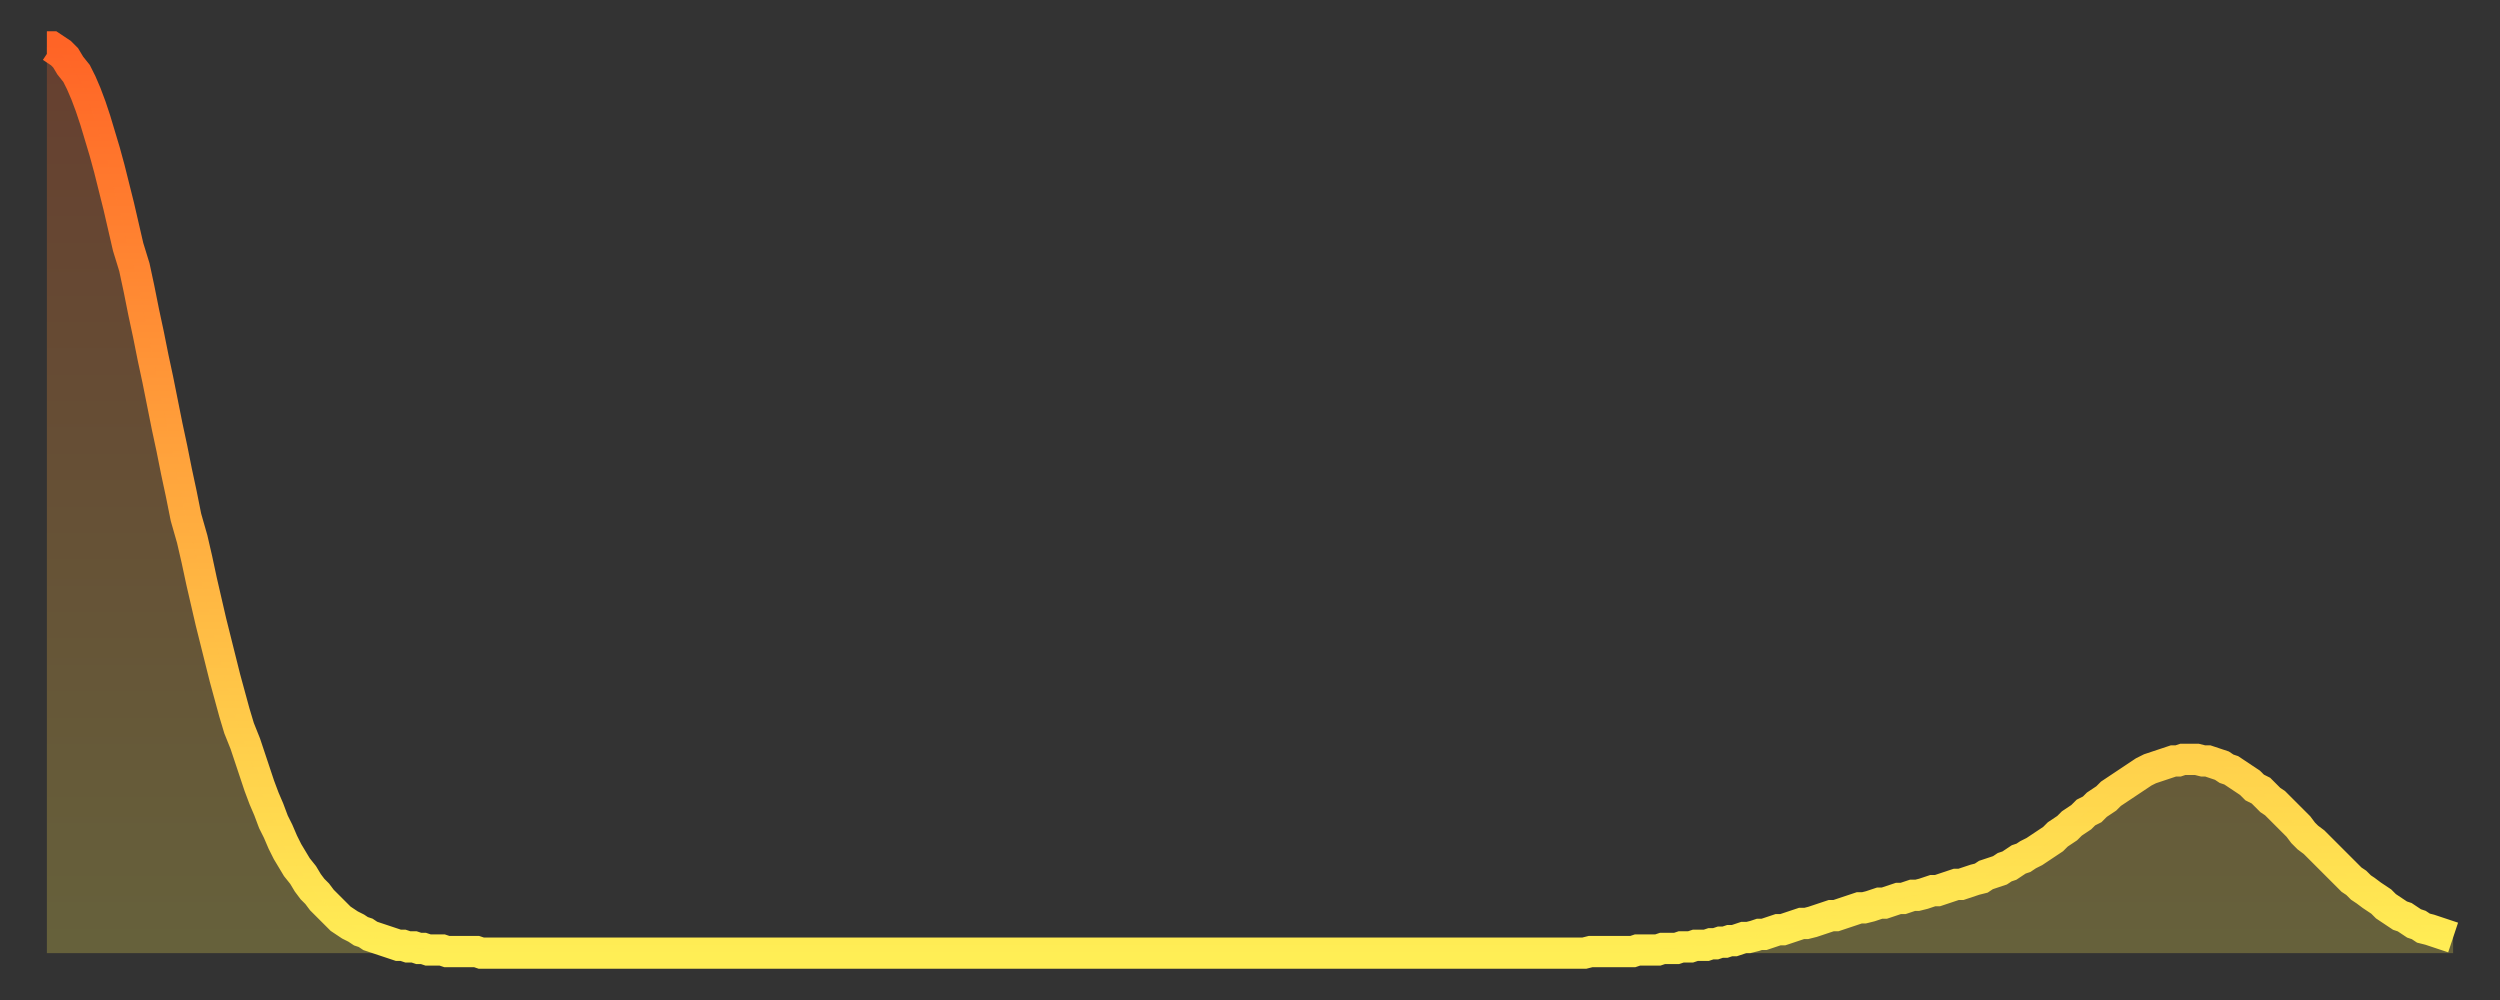
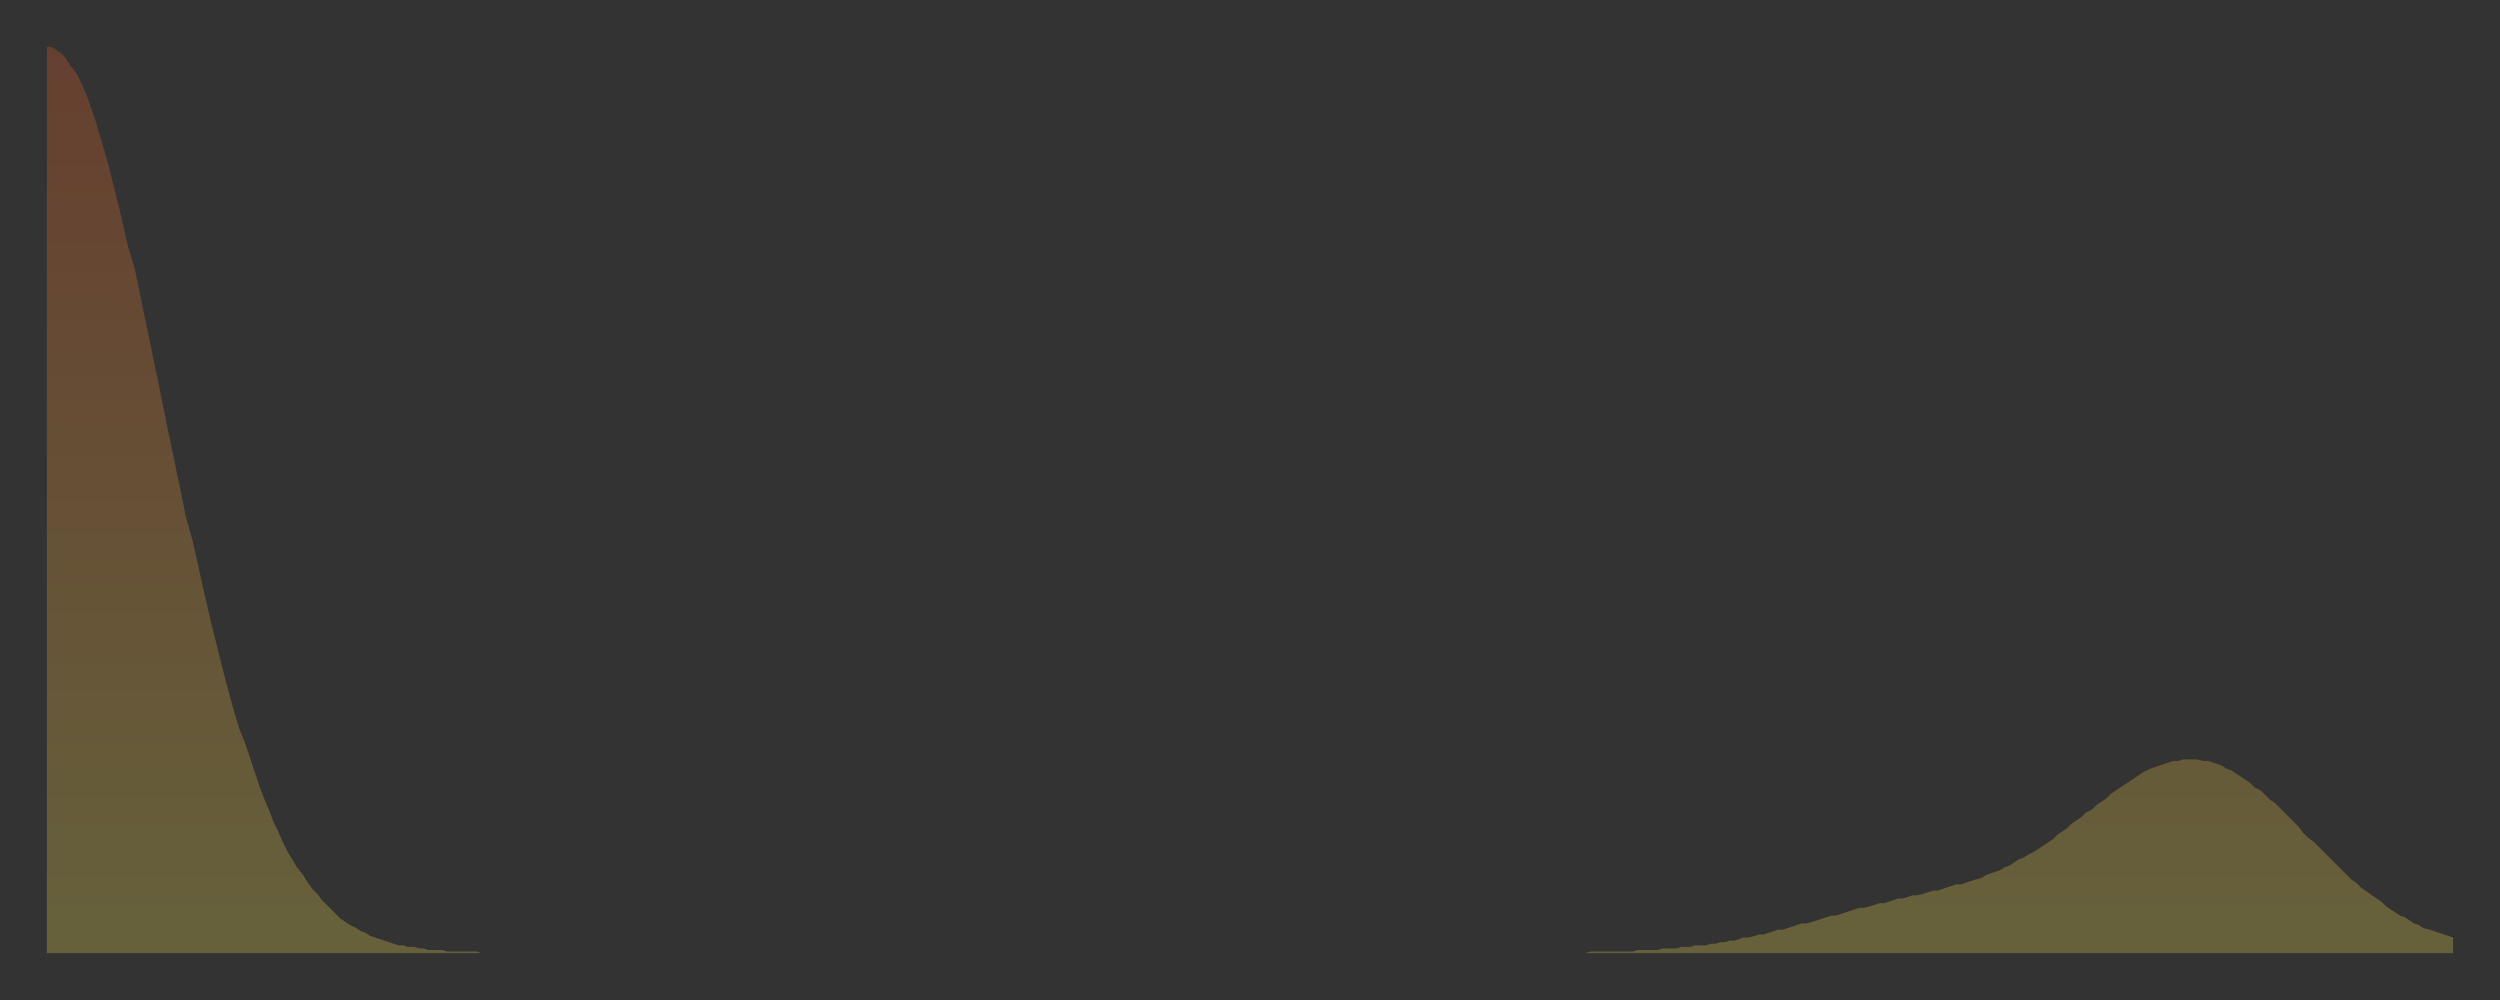
<svg xmlns="http://www.w3.org/2000/svg" baseProfile="full" height="64" version="1.1" width="160">
  <rect width="100%" height="100%" fill="#333333" stroke="none" />
  <defs>
    <linearGradient id="id26138" x1="0" x2="0" y1="0" y2="1">
      <stop offset="0%" stop-color="#ff6426" />
      <stop offset="50%" stop-color="#ffa93e" />
      <stop offset="100%" stop-color="#ffee55" />
    </linearGradient>
  </defs>
  <g transform="translate(3,3)">
    <g>
-       <path d="M 0.0 0.0 0.3 0.0 0.6 0.2 0.9 0.4 1.2 0.7 1.5 1.2 1.9 1.7 2.2 2.3 2.5 3.0 2.8 3.8 3.1 4.7 3.4 5.7 3.7 6.7 4.0 7.8 4.3 9.0 4.6 10.2 4.9 11.5 5.2 12.8 5.6 14.1 5.9 15.5 6.2 17.0 6.5 18.4 6.8 19.9 7.1 21.3 7.4 22.8 7.7 24.3 8.0 25.7 8.3 27.2 8.6 28.6 8.9 30.1 9.3 31.5 9.6 32.8 9.9 34.2 10.2 35.5 10.5 36.8 10.8 38.0 11.1 39.2 11.4 40.4 11.7 41.5 12.0 42.6 12.3 43.6 12.7 44.6 13.0 45.5 13.3 46.4 13.6 47.3 13.9 48.1 14.2 48.8 14.5 49.6 14.8 50.2 15.1 50.9 15.4 51.5 15.7 52.0 16.0 52.5 16.4 53.0 16.7 53.5 17.0 53.9 17.3 54.2 17.6 54.6 17.9 54.9 18.2 55.2 18.5 55.5 18.8 55.8 19.1 56.0 19.4 56.2 19.8 56.4 20.1 56.6 20.4 56.7 20.7 56.9 21.0 57.0 21.3 57.1 21.6 57.2 21.9 57.3 22.2 57.4 22.5 57.5 22.8 57.5 23.1 57.6 23.5 57.6 23.8 57.7 24.1 57.7 24.4 57.8 24.7 57.8 25.0 57.8 25.3 57.8 25.6 57.9 25.9 57.9 26.2 57.9 26.5 57.9 26.8 57.9 27.2 57.9 27.5 57.9 27.8 58.0 28.1 58.0 28.4 58.0 28.7 58.0 29.0 58.0 29.3 58.0 29.6 58.0 29.9 58.0 30.2 58.0 30.6 58.0 30.9 58.0 31.2 58.0 31.5 58.0 31.8 58.0 32.1 58.0 32.4 58.0 32.7 58.0 33.0 58.0 33.3 58.0 33.6 58.0 33.9 58.0 34.3 58.0 34.6 58.0 34.9 58.0 35.2 58.0 35.5 58.0 35.8 58.0 36.1 58.0 36.4 58.0 36.7 58.0 37.0 58.0 37.3 58.0 37.7 58.0 38.0 58.0 38.3 58.0 38.6 58.0 38.9 58.0 39.2 58.0 39.5 58.0 39.8 58.0 40.1 58.0 40.4 58.0 40.7 58.0 41.0 58.0 41.4 58.0 41.7 58.0 42.0 58.0 42.3 58.0 42.6 58.0 42.9 58.0 43.2 58.0 43.5 58.0 43.8 58.0 44.1 58.0 44.4 58.0 44.7 58.0 45.1 58.0 45.4 58.0 45.7 58.0 46.0 58.0 46.3 58.0 46.6 58.0 46.9 58.0 47.2 58.0 47.5 58.0 47.8 58.0 48.1 58.0 48.5 58.0 48.8 58.0 49.1 58.0 49.4 58.0 49.7 58.0 50.0 58.0 50.3 58.0 50.6 58.0 50.9 58.0 51.2 58.0 51.5 58.0 51.8 58.0 52.2 58.0 52.5 58.0 52.8 58.0 53.1 58.0 53.4 58.0 53.7 58.0 54.0 58.0 54.3 58.0 54.6 58.0 54.9 58.0 55.2 58.0 55.6 58.0 55.9 58.0 56.2 58.0 56.5 58.0 56.8 58.0 57.1 58.0 57.4 58.0 57.7 58.0 58.0 58.0 58.3 58.0 58.6 58.0 58.9 58.0 59.3 58.0 59.6 58.0 59.9 58.0 60.2 58.0 60.5 58.0 60.8 58.0 61.1 58.0 61.4 58.0 61.7 58.0 62.0 58.0 62.3 58.0 62.6 58.0 63.0 58.0 63.3 58.0 63.6 58.0 63.9 58.0 64.2 58.0 64.5 58.0 64.8 58.0 65.1 58.0 65.4 58.0 65.7 58.0 66.0 58.0 66.4 58.0 66.7 58.0 67.0 58.0 67.3 58.0 67.6 58.0 67.9 58.0 68.2 58.0 68.5 58.0 68.8 58.0 69.1 58.0 69.4 58.0 69.7 58.0 70.1 58.0 70.4 58.0 70.7 58.0 71.0 58.0 71.3 58.0 71.6 58.0 71.9 58.0 72.2 58.0 72.5 58.0 72.8 58.0 73.1 58.0 73.5 58.0 73.8 58.0 74.1 58.0 74.4 58.0 74.7 58.0 75.0 58.0 75.3 58.0 75.6 58.0 75.9 58.0 76.2 58.0 76.5 58.0 76.8 58.0 77.2 58.0 77.5 58.0 77.8 58.0 78.1 58.0 78.4 58.0 78.7 58.0 79.0 58.0 79.3 58.0 79.6 58.0 79.9 58.0 80.2 58.0 80.5 58.0 80.9 58.0 81.2 58.0 81.5 58.0 81.8 58.0 82.1 58.0 82.4 58.0 82.7 58.0 83.0 58.0 83.3 58.0 83.6 58.0 83.9 58.0 84.3 58.0 84.6 58.0 84.9 58.0 85.2 58.0 85.5 58.0 85.8 58.0 86.1 58.0 86.4 58.0 86.7 58.0 87.0 58.0 87.3 58.0 87.6 58.0 88.0 58.0 88.3 58.0 88.6 58.0 88.9 58.0 89.2 58.0 89.5 58.0 89.8 58.0 90.1 58.0 90.4 58.0 90.7 58.0 91.0 58.0 91.4 58.0 91.7 58.0 92.0 58.0 92.3 58.0 92.6 58.0 92.9 58.0 93.2 58.0 93.5 58.0 93.8 58.0 94.1 58.0 94.4 58.0 94.7 58.0 95.1 58.0 95.4 58.0 95.7 58.0 96.0 58.0 96.3 58.0 96.6 58.0 96.9 58.0 97.2 58.0 97.5 58.0 97.8 58.0 98.1 58.0 98.4 58.0 98.8 57.9 99.1 57.9 99.4 57.9 99.7 57.9 100.0 57.9 100.3 57.9 100.6 57.9 100.9 57.9 101.2 57.9 101.5 57.9 101.8 57.8 102.2 57.8 102.5 57.8 102.8 57.8 103.1 57.8 103.4 57.7 103.7 57.7 104.0 57.7 104.3 57.7 104.6 57.6 104.9 57.6 105.2 57.6 105.5 57.5 105.9 57.5 106.2 57.5 106.5 57.4 106.8 57.4 107.1 57.3 107.4 57.3 107.7 57.2 108.0 57.2 108.3 57.1 108.6 57.0 108.9 57.0 109.3 56.9 109.6 56.8 109.9 56.8 110.2 56.7 110.5 56.6 110.8 56.5 111.1 56.5 111.4 56.4 111.7 56.3 112.0 56.2 112.3 56.1 112.6 56.1 113.0 56.0 113.3 55.9 113.6 55.8 113.9 55.7 114.2 55.6 114.5 55.6 114.8 55.5 115.1 55.4 115.4 55.3 115.7 55.2 116.0 55.1 116.3 55.1 116.7 55.0 117.0 54.9 117.3 54.8 117.6 54.8 117.9 54.7 118.2 54.6 118.5 54.5 118.8 54.5 119.1 54.4 119.4 54.3 119.7 54.3 120.1 54.2 120.4 54.1 120.7 54.0 121.0 54.0 121.3 53.9 121.6 53.8 121.9 53.7 122.2 53.6 122.5 53.6 122.8 53.5 123.1 53.4 123.4 53.3 123.8 53.2 124.1 53.0 124.4 52.9 124.7 52.8 125.0 52.7 125.3 52.5 125.6 52.4 125.9 52.2 126.2 52.0 126.5 51.9 126.8 51.7 127.2 51.5 127.5 51.3 127.8 51.1 128.1 50.9 128.4 50.7 128.7 50.4 129.0 50.2 129.3 50.0 129.6 49.7 129.9 49.5 130.2 49.3 130.5 49.0 130.9 48.8 131.2 48.5 131.5 48.3 131.8 48.1 132.1 47.8 132.4 47.6 132.7 47.4 133.0 47.2 133.3 47.0 133.6 46.8 133.9 46.6 134.2 46.4 134.6 46.2 134.9 46.1 135.2 46.0 135.5 45.9 135.8 45.8 136.1 45.7 136.4 45.7 136.7 45.6 137.0 45.6 137.3 45.6 137.6 45.6 138.0 45.7 138.3 45.7 138.6 45.8 138.9 45.9 139.2 46.0 139.5 46.2 139.8 46.3 140.1 46.5 140.4 46.7 140.7 46.9 141.0 47.1 141.3 47.4 141.7 47.6 142.0 47.9 142.3 48.2 142.6 48.4 142.9 48.7 143.2 49.0 143.5 49.3 143.8 49.6 144.1 49.9 144.4 50.3 144.7 50.6 145.1 50.9 145.4 51.2 145.7 51.5 146.0 51.8 146.3 52.1 146.6 52.4 146.9 52.7 147.2 53.0 147.5 53.3 147.8 53.5 148.1 53.8 148.4 54.0 148.8 54.3 149.1 54.5 149.4 54.7 149.7 55.0 150.0 55.2 150.3 55.4 150.6 55.6 150.9 55.7 151.2 55.9 151.5 56.1 151.8 56.2 152.1 56.4 152.5 56.5 152.8 56.6 153.1 56.7 153.4 56.8 153.7 56.9 154.0 57.0" fill="none" id="graph-curve" opacity="1" stroke="url(#id26138)" stroke-width="2" />
      <path d="M 0 58 L 0.0 0.0 0.3 0.0 0.6 0.2 0.9 0.4 1.2 0.7 1.5 1.2 1.9 1.7 2.2 2.3 2.5 3.0 2.8 3.8 3.1 4.7 3.4 5.7 3.7 6.7 4.0 7.8 4.3 9.0 4.6 10.2 4.9 11.5 5.2 12.8 5.6 14.1 5.9 15.5 6.2 17.0 6.5 18.4 6.8 19.9 7.1 21.3 7.4 22.8 7.7 24.3 8.0 25.7 8.3 27.2 8.6 28.6 8.9 30.1 9.3 31.5 9.6 32.8 9.9 34.2 10.2 35.5 10.5 36.8 10.8 38.0 11.1 39.2 11.4 40.4 11.7 41.5 12.0 42.6 12.3 43.6 12.7 44.6 13.0 45.5 13.3 46.4 13.6 47.3 13.9 48.1 14.2 48.8 14.5 49.6 14.8 50.2 15.1 50.9 15.4 51.5 15.7 52.0 16.0 52.5 16.4 53.0 16.7 53.5 17.0 53.9 17.3 54.2 17.6 54.6 17.9 54.9 18.2 55.2 18.5 55.5 18.8 55.8 19.1 56.0 19.4 56.2 19.8 56.4 20.1 56.6 20.4 56.7 20.7 56.9 21.0 57.0 21.3 57.1 21.6 57.2 21.9 57.3 22.2 57.4 22.5 57.5 22.8 57.5 23.1 57.6 23.5 57.6 23.8 57.7 24.1 57.7 24.4 57.8 24.7 57.8 25.0 57.8 25.3 57.8 25.6 57.9 25.9 57.9 26.2 57.9 26.5 57.9 26.8 57.9 27.2 57.9 27.5 57.9 27.8 58.0 28.1 58.0 28.4 58.0 28.7 58.0 29.0 58.0 29.3 58.0 29.6 58.0 29.9 58.0 30.2 58.0 30.6 58.0 30.9 58.0 31.2 58.0 31.5 58.0 31.8 58.0 32.1 58.0 32.4 58.0 32.7 58.0 33.0 58.0 33.3 58.0 33.6 58.0 33.9 58.0 34.3 58.0 34.6 58.0 34.9 58.0 35.2 58.0 35.5 58.0 35.8 58.0 36.1 58.0 36.4 58.0 36.7 58.0 37.0 58.0 37.3 58.0 37.7 58.0 38.0 58.0 38.3 58.0 38.6 58.0 38.9 58.0 39.2 58.0 39.5 58.0 39.8 58.0 40.1 58.0 40.4 58.0 40.7 58.0 41.0 58.0 41.4 58.0 41.7 58.0 42.0 58.0 42.3 58.0 42.6 58.0 42.9 58.0 43.2 58.0 43.5 58.0 43.8 58.0 44.1 58.0 44.4 58.0 44.7 58.0 45.1 58.0 45.4 58.0 45.7 58.0 46.0 58.0 46.3 58.0 46.6 58.0 46.9 58.0 47.2 58.0 47.5 58.0 47.8 58.0 48.1 58.0 48.5 58.0 48.8 58.0 49.1 58.0 49.4 58.0 49.7 58.0 50.0 58.0 50.3 58.0 50.6 58.0 50.9 58.0 51.2 58.0 51.5 58.0 51.8 58.0 52.2 58.0 52.5 58.0 52.8 58.0 53.1 58.0 53.4 58.0 53.7 58.0 54.0 58.0 54.3 58.0 54.6 58.0 54.9 58.0 55.2 58.0 55.6 58.0 55.9 58.0 56.2 58.0 56.5 58.0 56.8 58.0 57.1 58.0 57.4 58.0 57.7 58.0 58.0 58.0 58.3 58.0 58.6 58.0 58.9 58.0 59.3 58.0 59.6 58.0 59.9 58.0 60.2 58.0 60.5 58.0 60.8 58.0 61.1 58.0 61.4 58.0 61.7 58.0 62.0 58.0 62.3 58.0 62.6 58.0 63.0 58.0 63.3 58.0 63.6 58.0 63.9 58.0 64.2 58.0 64.5 58.0 64.8 58.0 65.1 58.0 65.4 58.0 65.7 58.0 66.0 58.0 66.4 58.0 66.7 58.0 67.0 58.0 67.3 58.0 67.6 58.0 67.9 58.0 68.2 58.0 68.5 58.0 68.8 58.0 69.1 58.0 69.4 58.0 69.7 58.0 70.1 58.0 70.4 58.0 70.7 58.0 71.0 58.0 71.3 58.0 71.6 58.0 71.9 58.0 72.2 58.0 72.5 58.0 72.8 58.0 73.1 58.0 73.5 58.0 73.8 58.0 74.1 58.0 74.4 58.0 74.7 58.0 75.0 58.0 75.3 58.0 75.6 58.0 75.9 58.0 76.2 58.0 76.5 58.0 76.8 58.0 77.2 58.0 77.5 58.0 77.8 58.0 78.1 58.0 78.4 58.0 78.7 58.0 79.0 58.0 79.3 58.0 79.6 58.0 79.9 58.0 80.2 58.0 80.5 58.0 80.9 58.0 81.2 58.0 81.5 58.0 81.8 58.0 82.1 58.0 82.4 58.0 82.7 58.0 83.0 58.0 83.3 58.0 83.6 58.0 83.9 58.0 84.3 58.0 84.6 58.0 84.9 58.0 85.2 58.0 85.5 58.0 85.8 58.0 86.1 58.0 86.4 58.0 86.7 58.0 87.0 58.0 87.3 58.0 87.6 58.0 88.0 58.0 88.3 58.0 88.6 58.0 88.9 58.0 89.2 58.0 89.5 58.0 89.8 58.0 90.1 58.0 90.4 58.0 90.7 58.0 91.0 58.0 91.4 58.0 91.7 58.0 92.0 58.0 92.3 58.0 92.6 58.0 92.9 58.0 93.2 58.0 93.5 58.0 93.8 58.0 94.1 58.0 94.4 58.0 94.7 58.0 95.1 58.0 95.4 58.0 95.7 58.0 96.0 58.0 96.3 58.0 96.6 58.0 96.9 58.0 97.2 58.0 97.5 58.0 97.8 58.0 98.1 58.0 98.4 58.0 98.8 57.9 99.1 57.9 99.4 57.9 99.7 57.9 100.0 57.9 100.3 57.9 100.6 57.9 100.9 57.9 101.2 57.9 101.5 57.9 101.8 57.8 102.2 57.8 102.5 57.8 102.8 57.8 103.1 57.8 103.4 57.7 103.7 57.7 104.0 57.7 104.3 57.7 104.6 57.6 104.9 57.6 105.2 57.6 105.5 57.5 105.9 57.5 106.2 57.5 106.5 57.4 106.8 57.4 107.1 57.3 107.4 57.3 107.7 57.2 108.0 57.2 108.3 57.1 108.6 57.0 108.9 57.0 109.3 56.9 109.6 56.8 109.9 56.8 110.2 56.7 110.5 56.6 110.8 56.5 111.1 56.5 111.4 56.4 111.7 56.3 112.0 56.2 112.3 56.1 112.6 56.1 113.0 56.0 113.3 55.9 113.6 55.8 113.9 55.7 114.2 55.6 114.5 55.6 114.8 55.5 115.1 55.4 115.4 55.3 115.7 55.2 116.0 55.1 116.3 55.1 116.7 55.0 117.0 54.9 117.3 54.8 117.6 54.8 117.9 54.7 118.2 54.6 118.5 54.5 118.8 54.5 119.1 54.4 119.4 54.3 119.7 54.3 120.1 54.2 120.4 54.1 120.7 54.0 121.0 54.0 121.3 53.9 121.6 53.8 121.9 53.7 122.2 53.6 122.5 53.6 122.8 53.5 123.1 53.4 123.4 53.3 123.8 53.2 124.1 53.0 124.4 52.9 124.7 52.8 125.0 52.7 125.3 52.5 125.6 52.4 125.9 52.2 126.2 52.0 126.5 51.9 126.8 51.7 127.2 51.5 127.5 51.3 127.8 51.1 128.1 50.9 128.4 50.7 128.7 50.4 129.0 50.2 129.3 50.0 129.6 49.7 129.9 49.5 130.2 49.3 130.5 49.0 130.9 48.8 131.2 48.5 131.5 48.3 131.8 48.1 132.1 47.8 132.4 47.6 132.7 47.4 133.0 47.2 133.3 47.0 133.6 46.8 133.9 46.6 134.2 46.4 134.6 46.2 134.9 46.1 135.2 46.0 135.5 45.9 135.8 45.8 136.1 45.7 136.4 45.7 136.7 45.6 137.0 45.6 137.3 45.6 137.6 45.6 138.0 45.7 138.3 45.7 138.6 45.8 138.9 45.9 139.2 46.0 139.5 46.2 139.8 46.3 140.1 46.5 140.4 46.7 140.7 46.9 141.0 47.1 141.3 47.4 141.7 47.6 142.0 47.9 142.3 48.2 142.6 48.4 142.9 48.7 143.2 49.0 143.5 49.3 143.8 49.6 144.1 49.9 144.4 50.3 144.7 50.6 145.1 50.9 145.4 51.2 145.7 51.5 146.0 51.8 146.3 52.1 146.6 52.4 146.9 52.7 147.2 53.0 147.5 53.3 147.8 53.5 148.1 53.8 148.4 54.0 148.8 54.3 149.1 54.5 149.4 54.7 149.7 55.0 150.0 55.2 150.3 55.4 150.6 55.6 150.9 55.7 151.2 55.9 151.5 56.1 151.8 56.2 152.1 56.4 152.5 56.5 152.8 56.6 153.1 56.7 153.4 56.8 153.7 56.9 154.0 57.0 154 58" fill="url(#id26138)" fill-opacity=".25" id="graph-shadow" />
    </g>
  </g>
</svg>